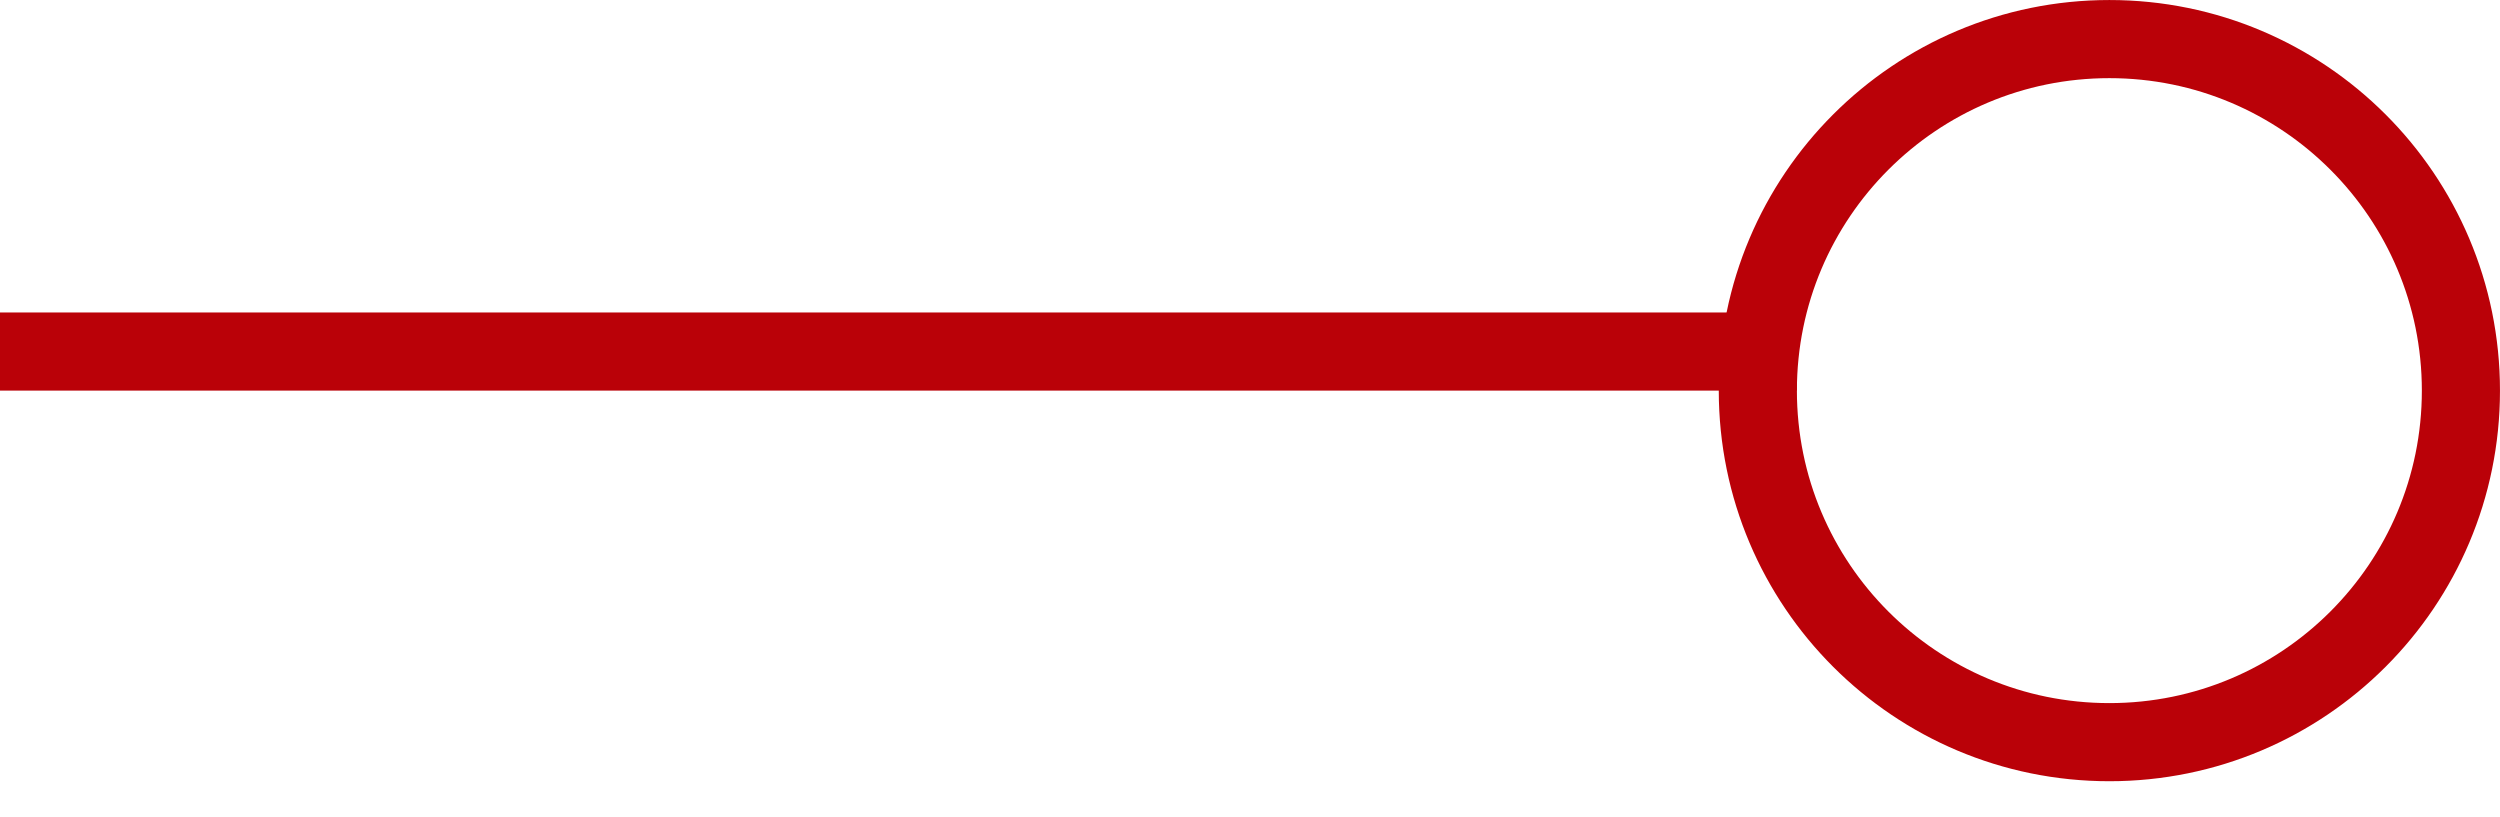
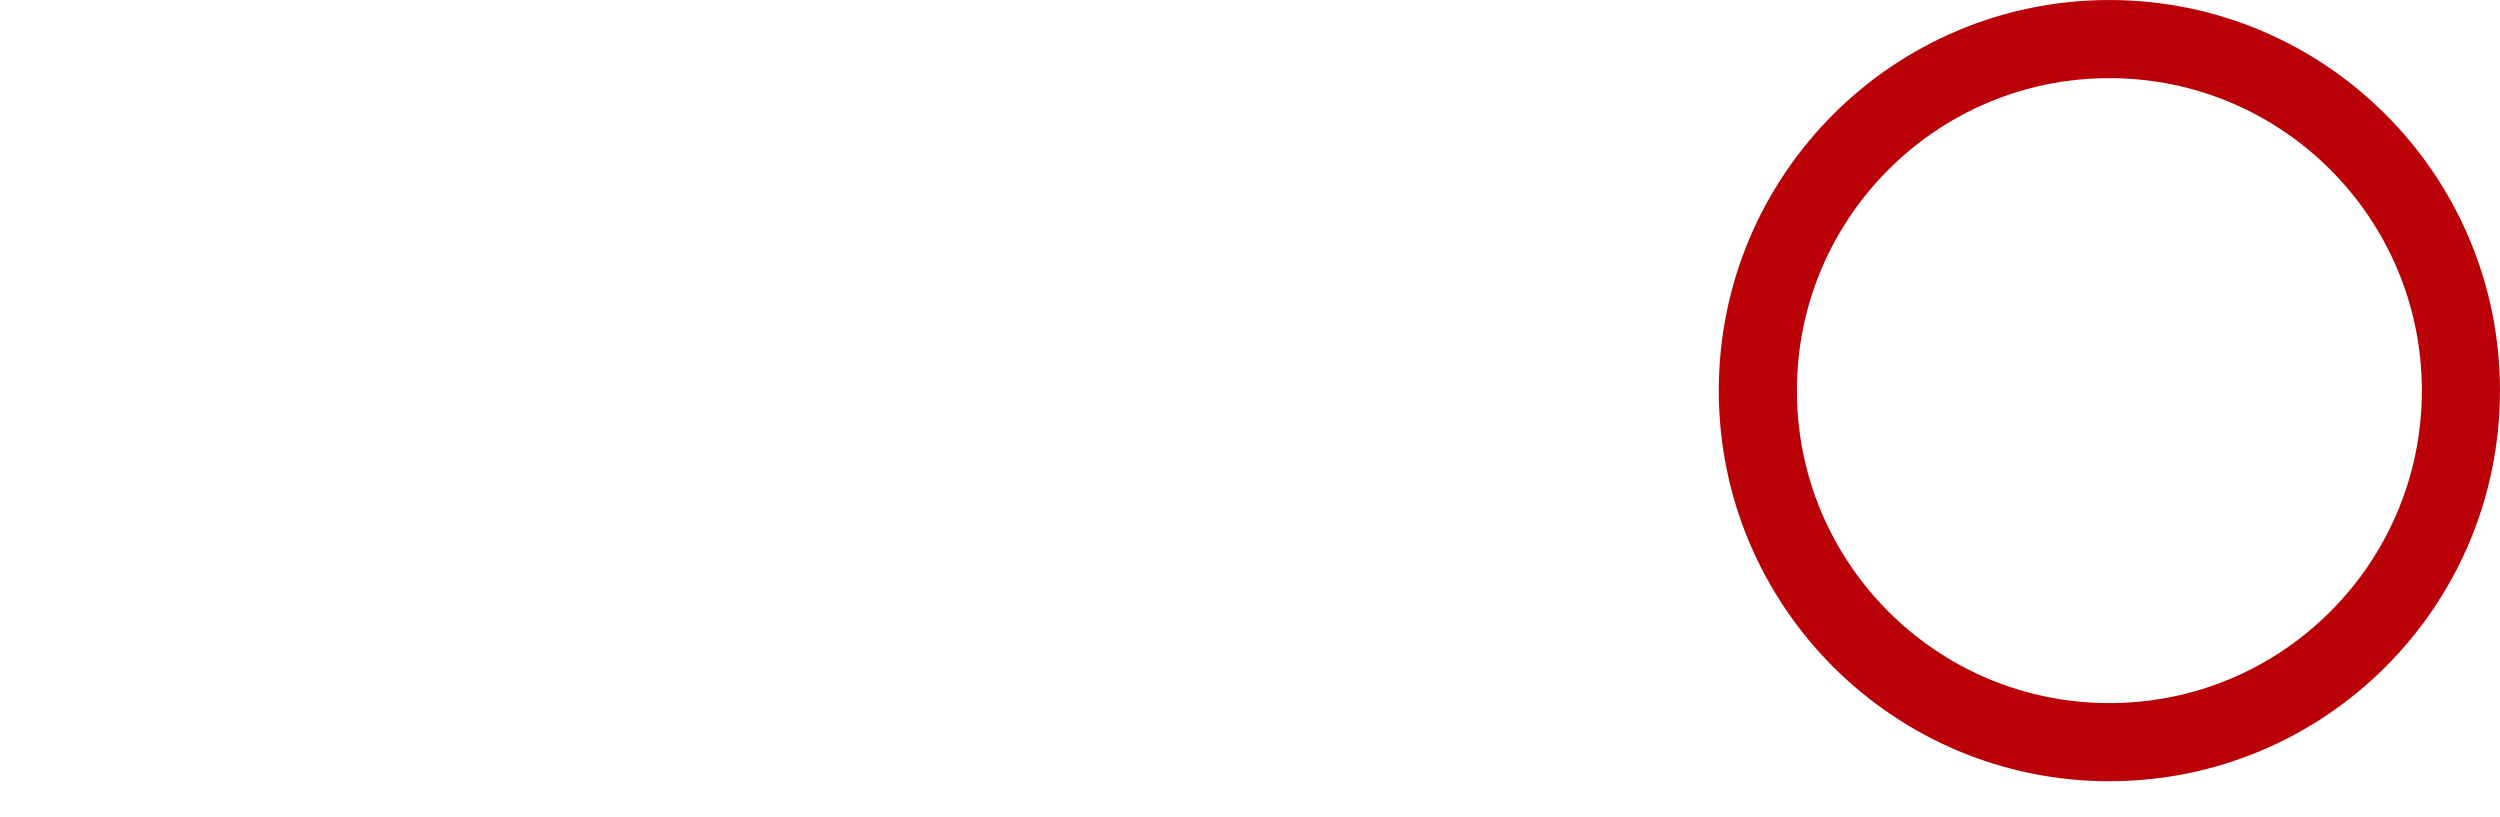
<svg xmlns="http://www.w3.org/2000/svg" width="52" height="17" viewBox="0 0 52 17" fill="none">
-   <line x1="7.1031e-08" y1="7.312" x2="37.375" y2="7.312" stroke="#BA0108" stroke-width="1.625" />
  <circle cx="43.875" cy="8.125" r="7.312" stroke="#BA0108" stroke-width="1.625" />
</svg>